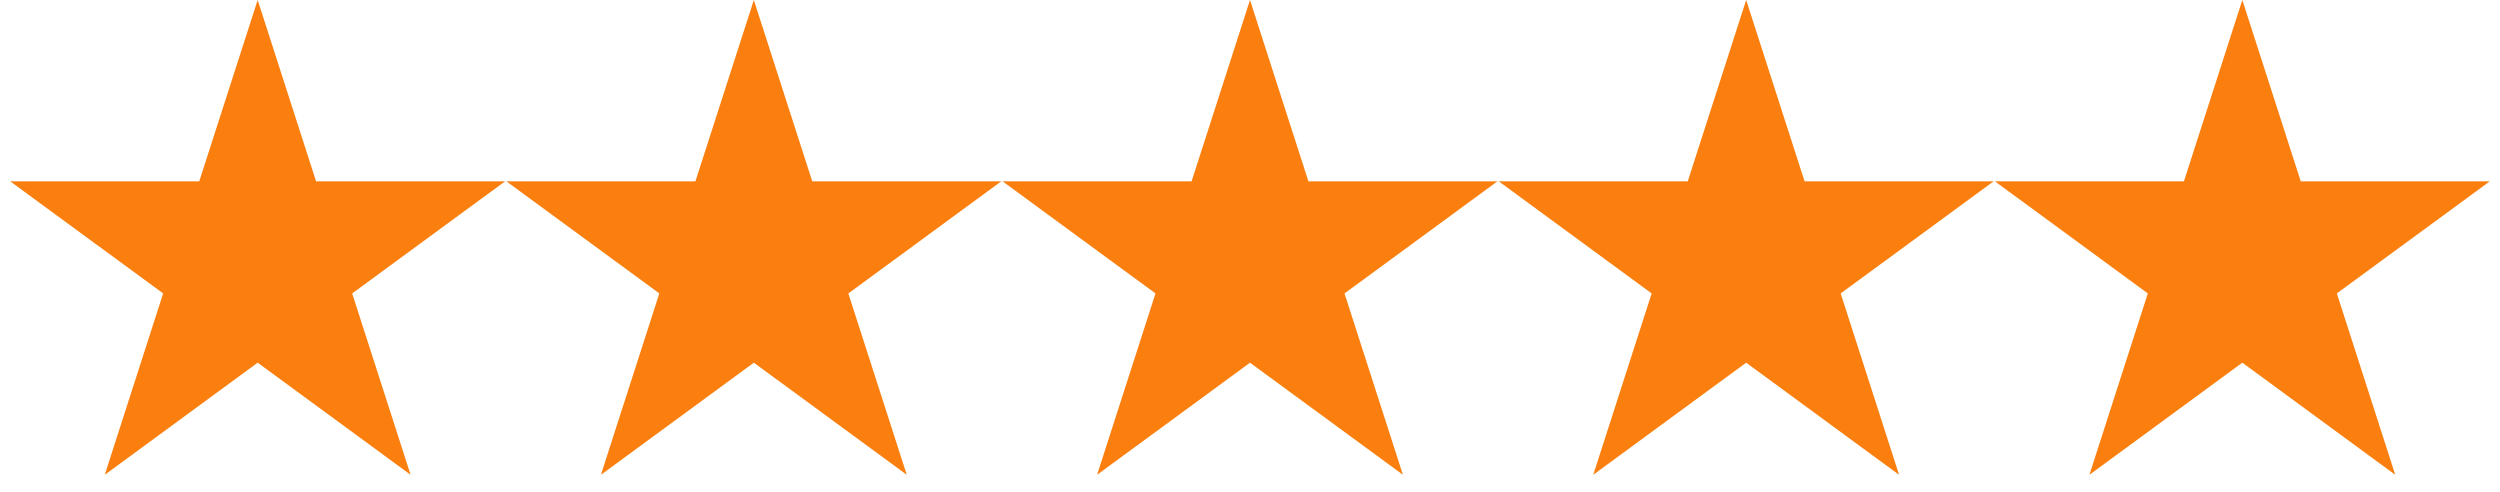
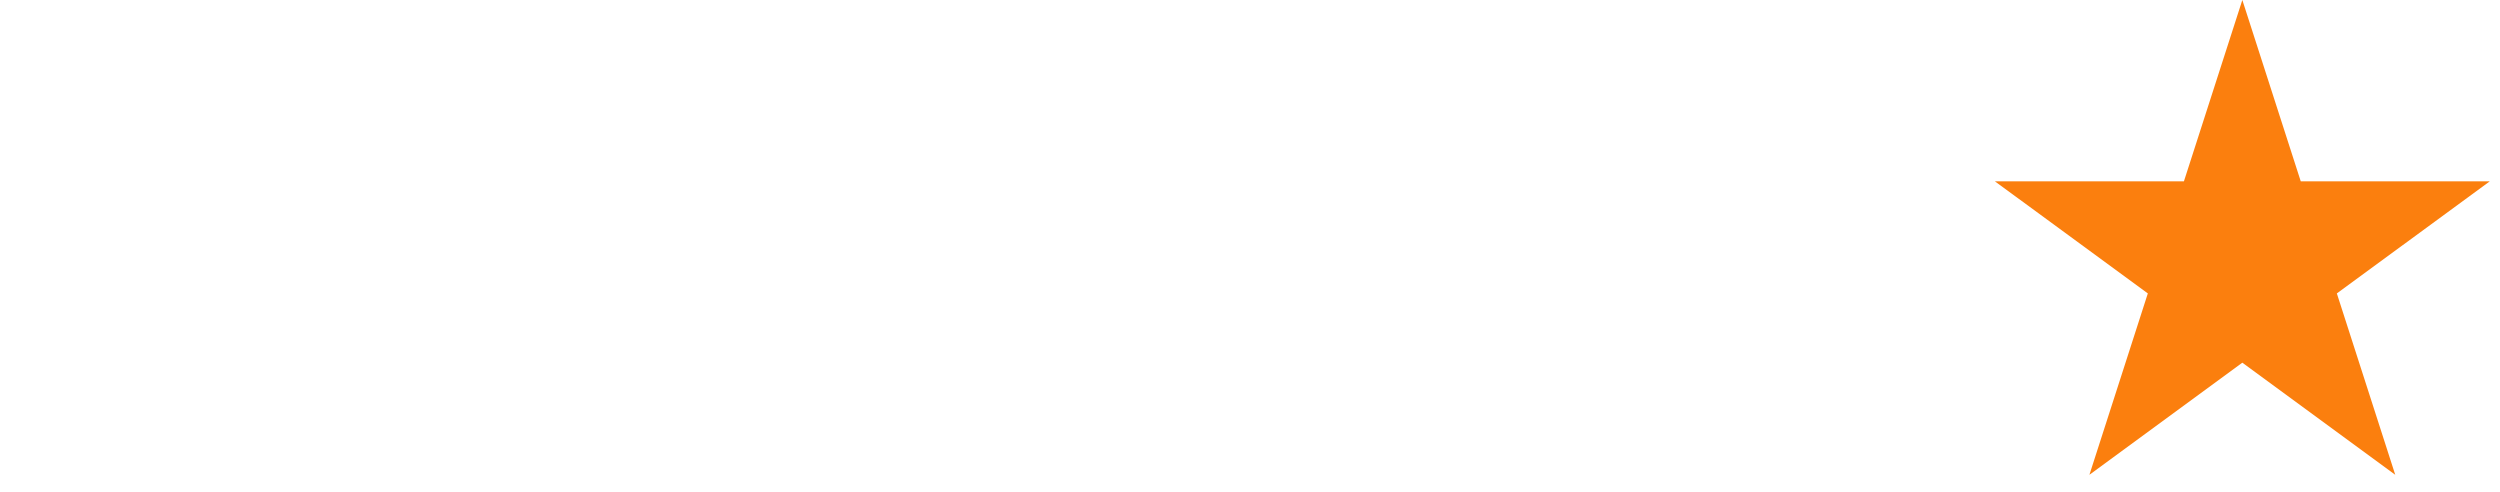
<svg xmlns="http://www.w3.org/2000/svg" width="122" height="24" viewBox="0 0 122 24" fill="none">
-   <path d="M15.425 8.85L12.574 0L9.723 8.85H0.5L7.962 14.319L5.112 23.17L12.574 17.699L20.037 23.17L17.186 14.319L24.648 8.85H15.425Z" fill="#FB7F0E" />
-   <path d="M39.638 8.85L36.787 0L33.936 8.85H24.713L32.175 14.319L29.325 23.17L36.787 17.699L44.25 23.17L41.399 14.319L48.861 8.85H39.638Z" fill="#FB7F0E" />
-   <path d="M63.851 8.85L61 0L58.149 8.85H48.926L56.388 14.319L53.538 23.17L61 17.699L68.463 23.17L65.612 14.319L73.074 8.85H63.851Z" fill="#FB7F0E" />
-   <path d="M88.064 8.85L85.213 0L82.362 8.85H73.139L80.601 14.319L77.75 23.17L85.213 17.699L92.675 23.17L89.825 14.319L97.287 8.85H88.064Z" fill="#FB7F0E" />
  <path d="M109.426 0L106.575 8.85H97.352L104.814 14.319L101.963 23.17L109.426 17.699L116.888 23.17L114.038 14.319L121.5 8.85H112.277L109.426 0Z" fill="#FB7F0E" />
</svg>